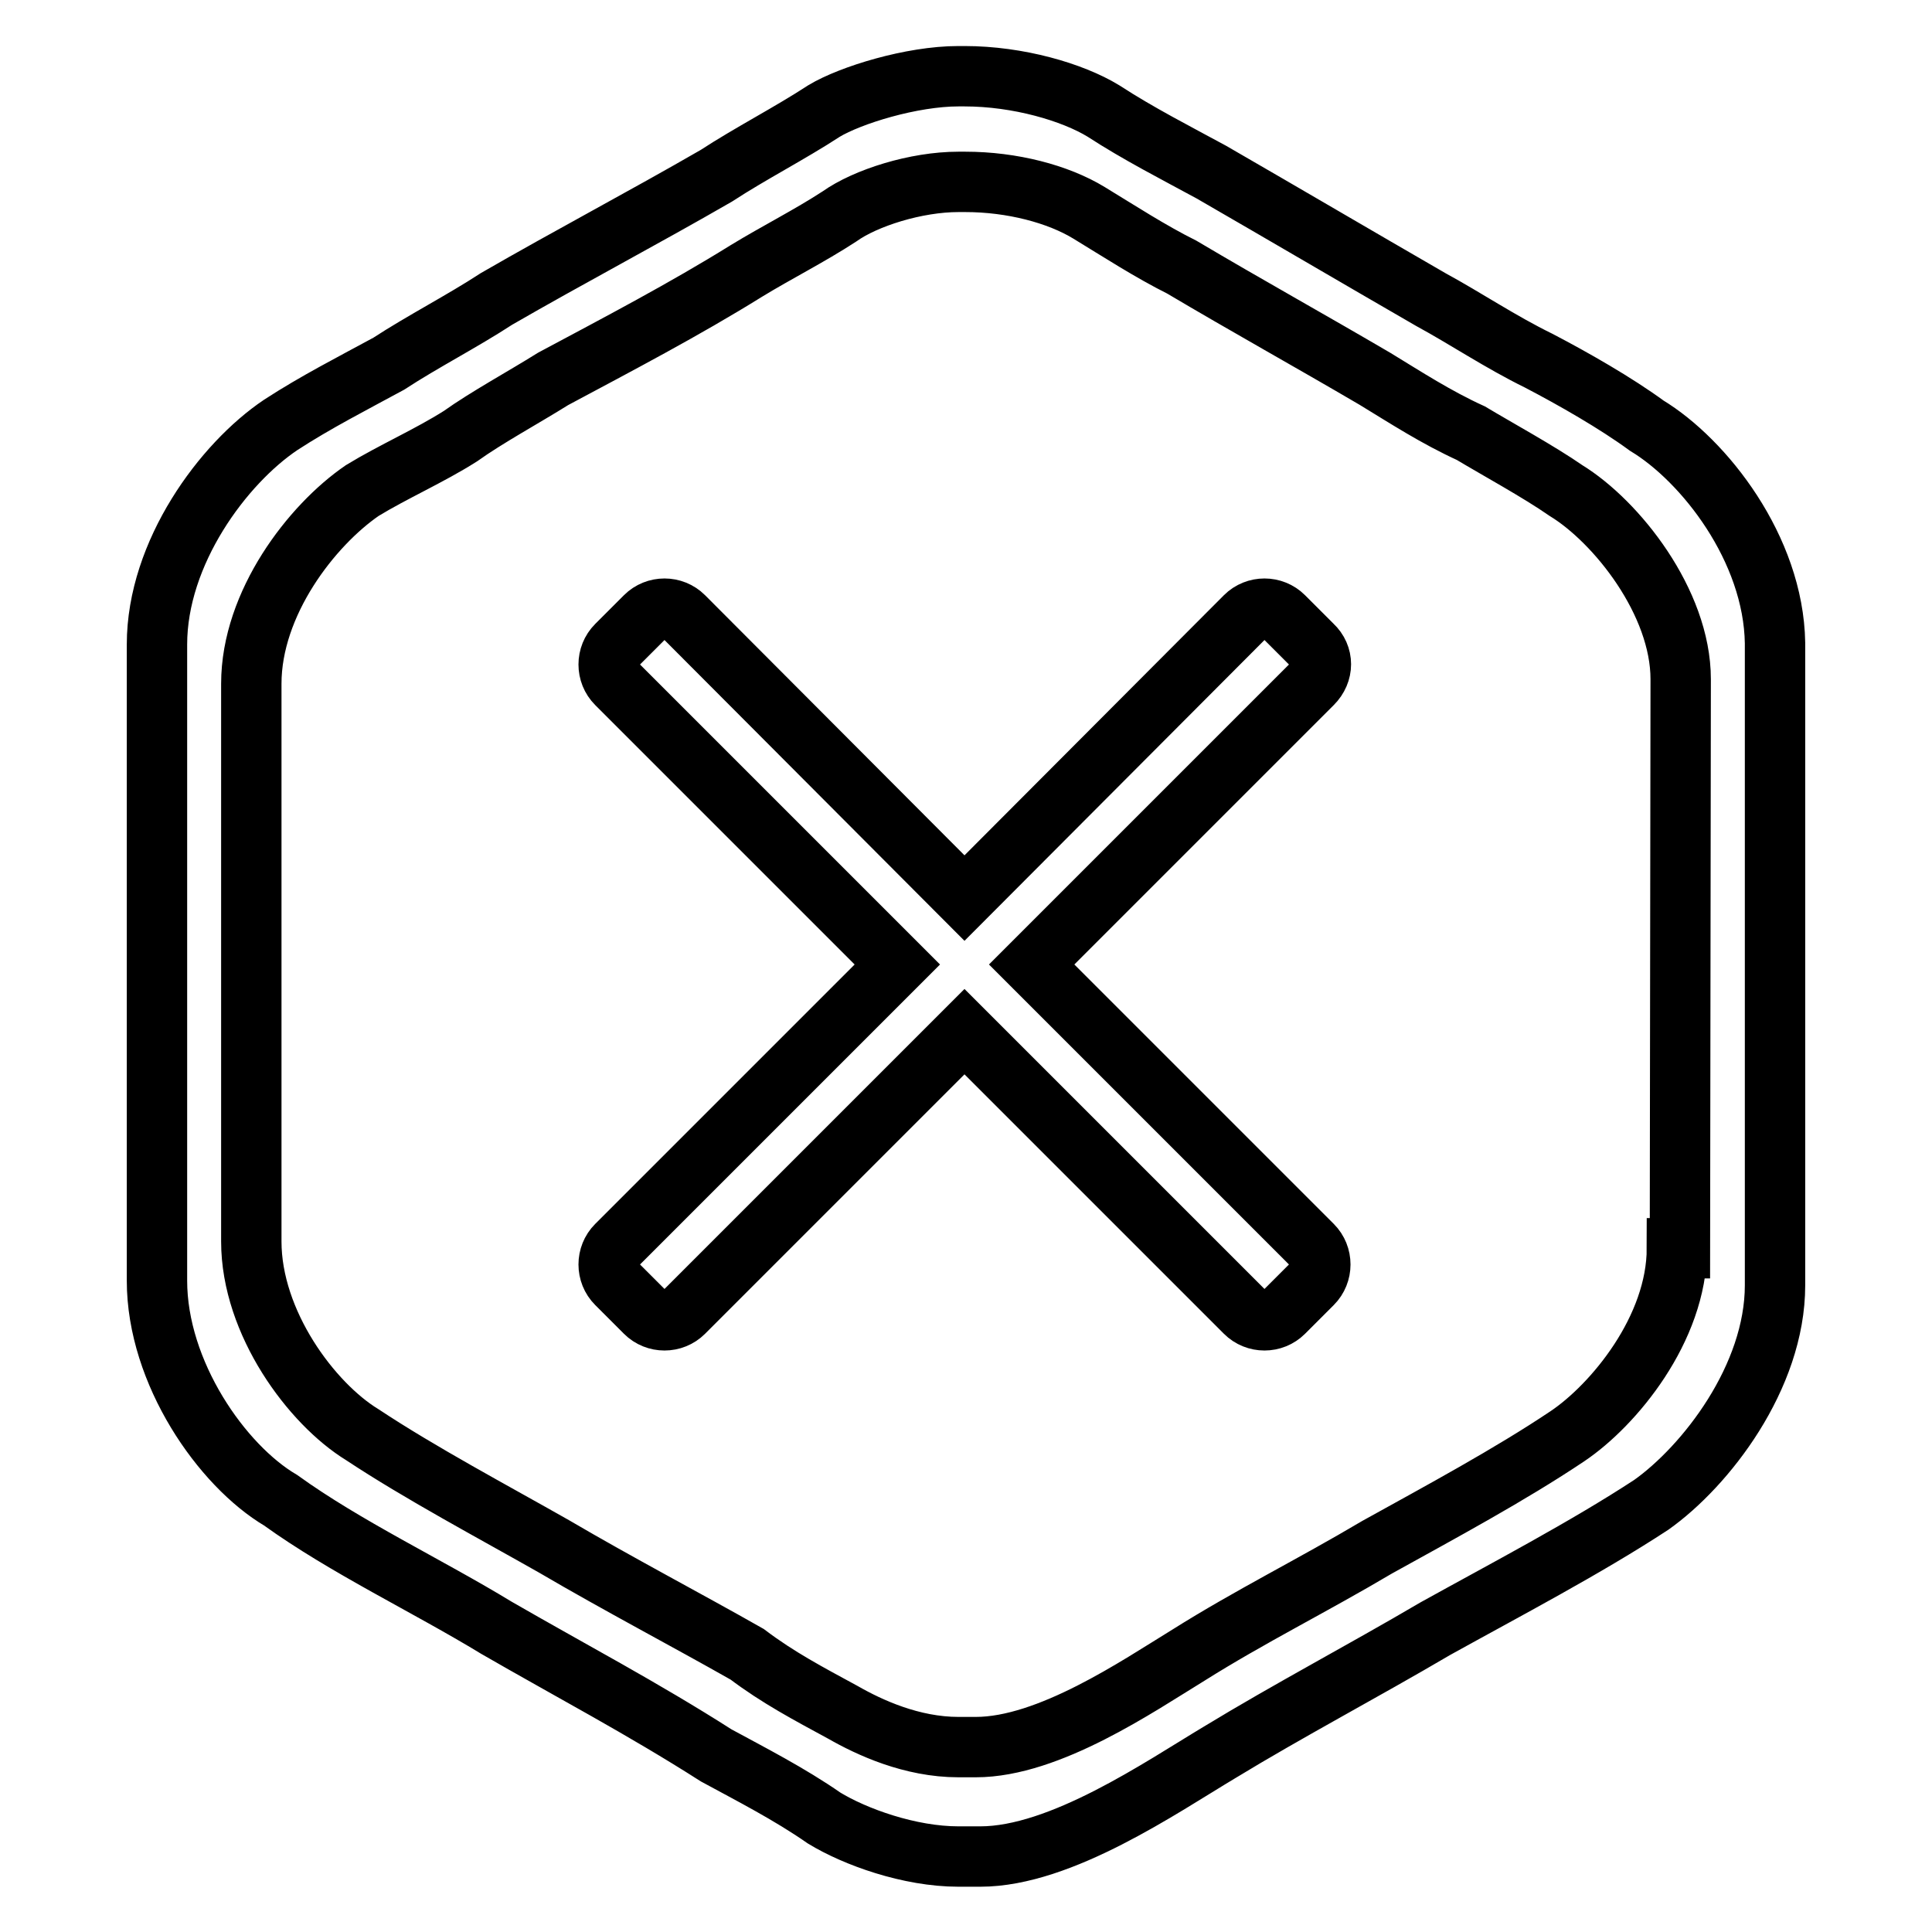
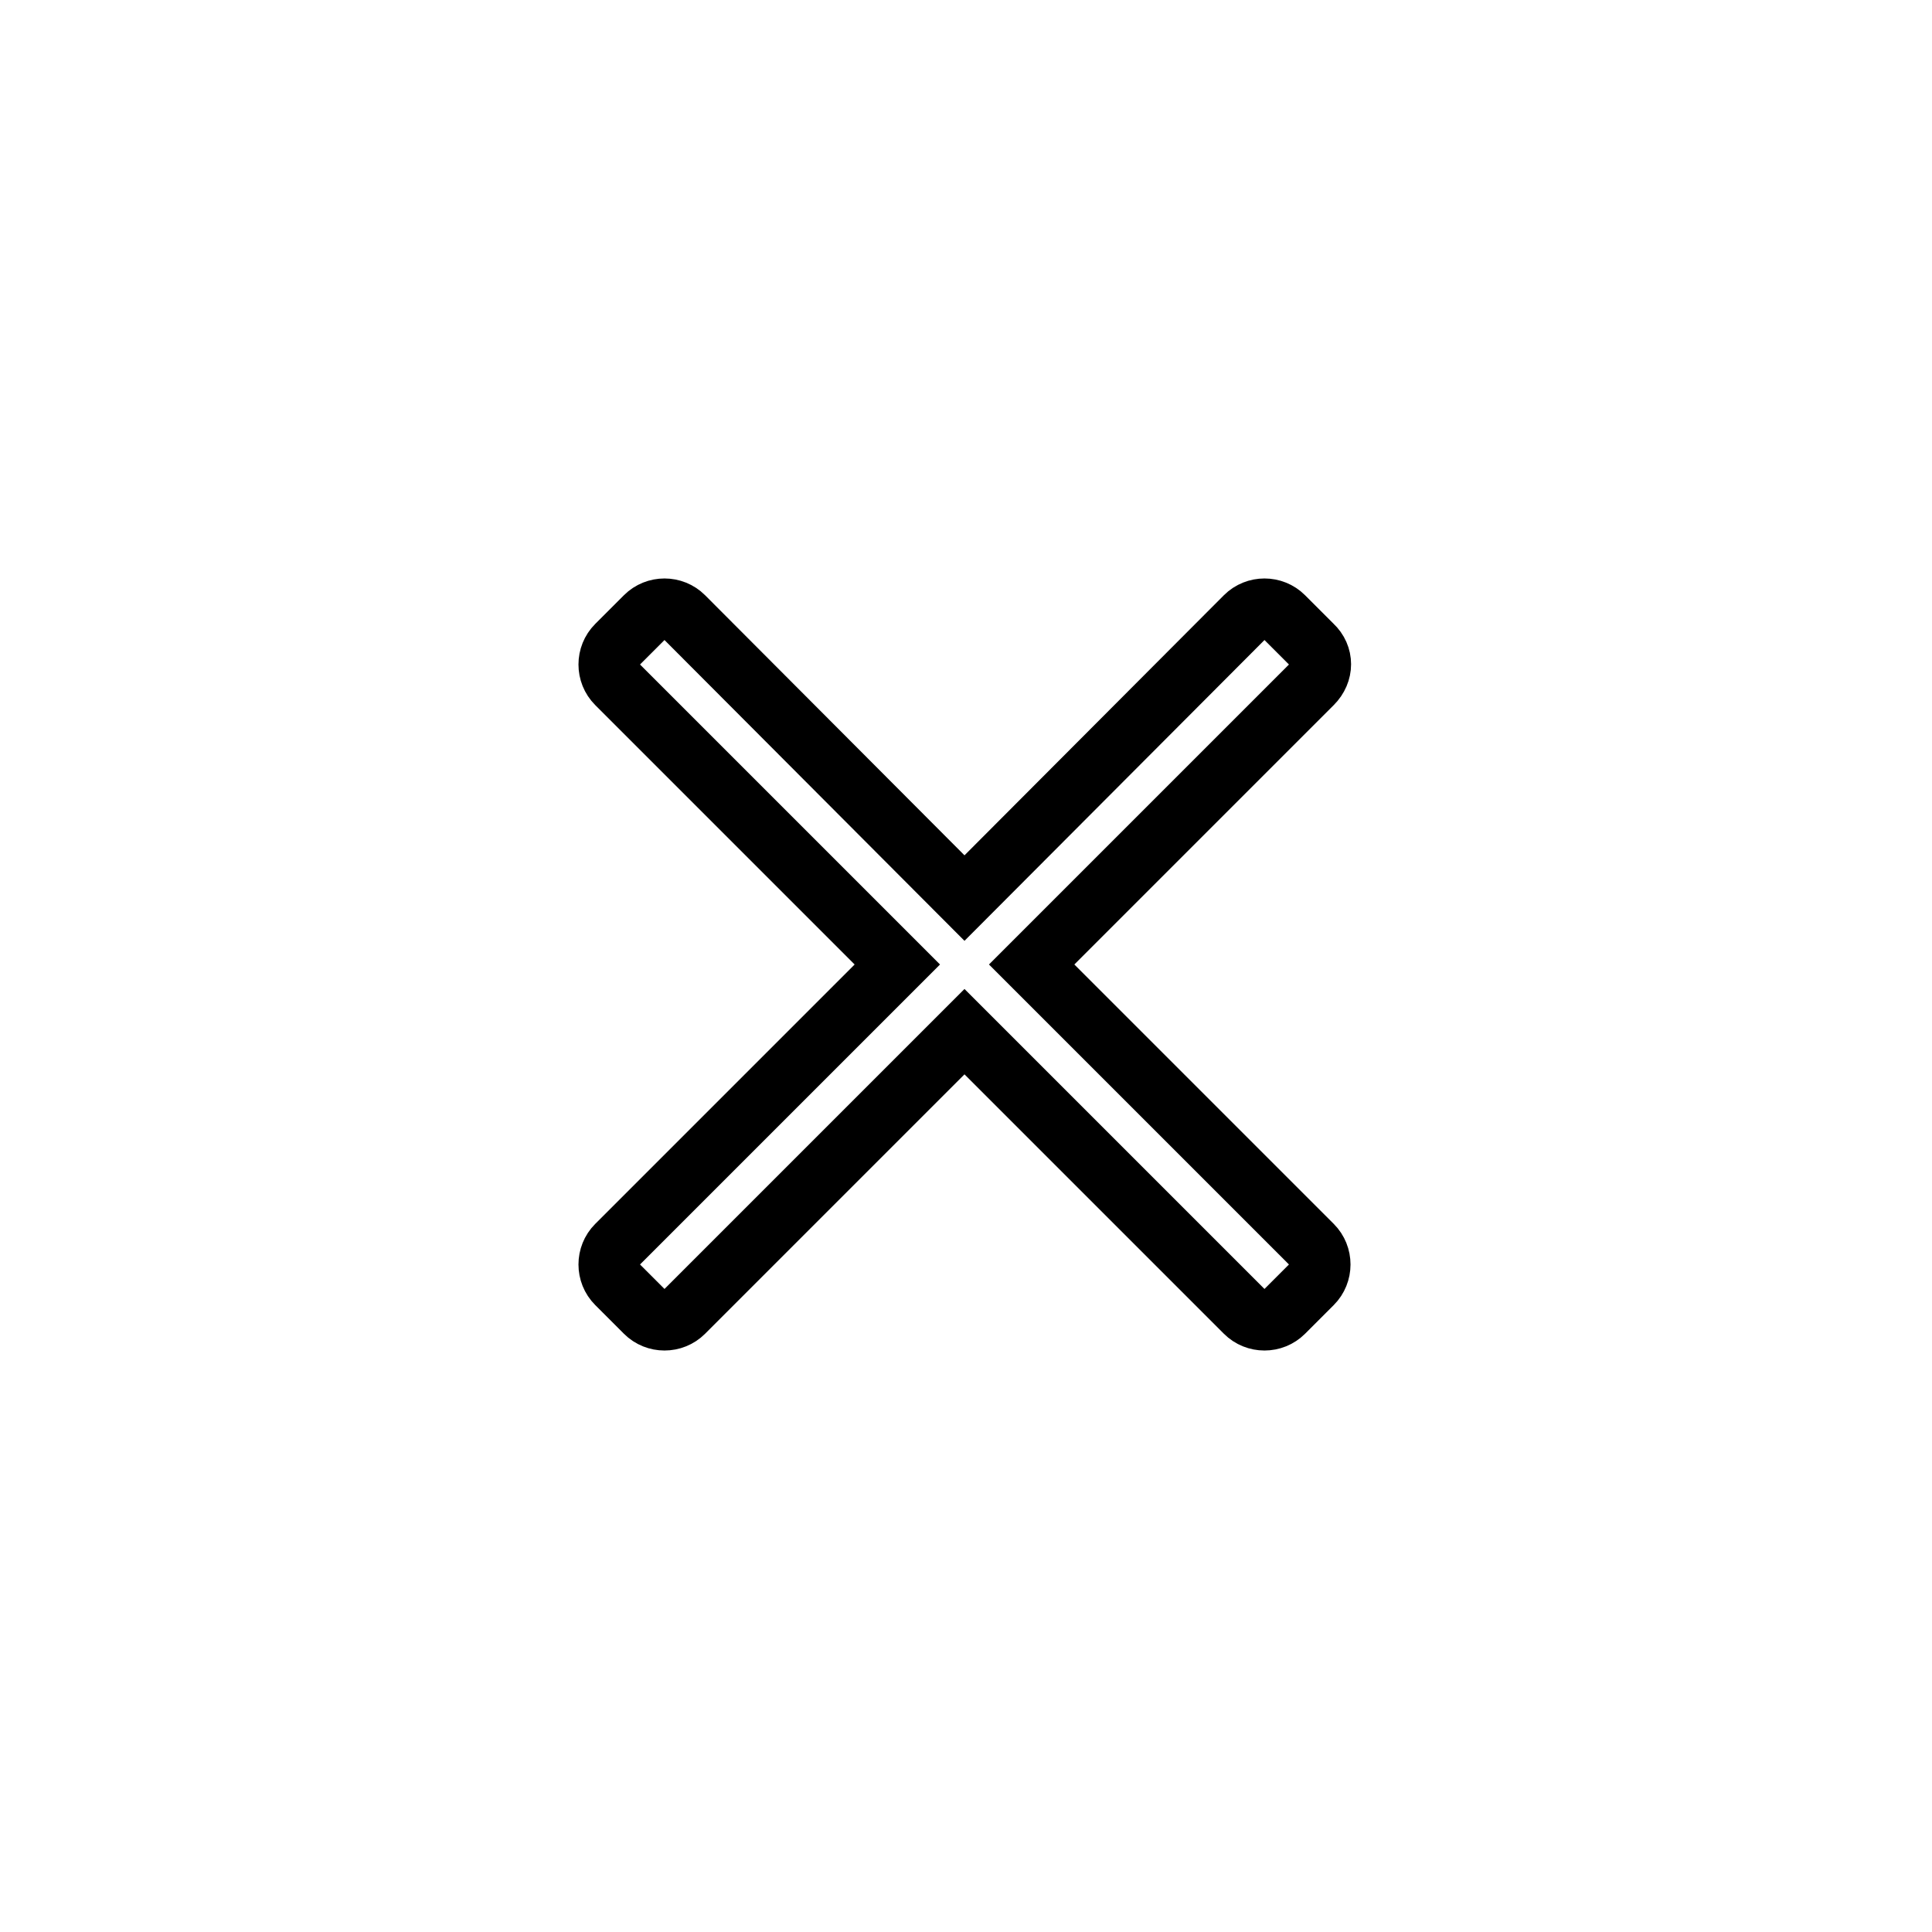
<svg xmlns="http://www.w3.org/2000/svg" version="1.1" x="0px" y="0px" viewBox="0 0 256 256" enable-background="new 0 0 256 256" xml:space="preserve">
  <g>
    <g>
-       <path stroke-width="8" fill-opacity="0" stroke="#000000" d="M218.2,56.4c-4.1-3-9.7-6.2-14.3-8.6c-5.1-2.5-9.7-5.6-14.3-8.1c-9.7-5.6-19.4-11.3-29.1-16.9c-4.6-2.5-9.7-5.1-14.3-8.1c-4.1-2.5-11.3-4.6-18.4-4.6l0,0H127c-6.2,0-14.3,2.5-17.8,4.6c-4.6,3-9.7,5.6-14.3,8.6C85.2,28.9,75.5,34,65.8,39.6c-4.6,3-9.7,5.6-14.3,8.6c-4.6,2.5-9.7,5.1-14.3,8.1c-7.6,5.1-16.4,16.9-16.4,29.1v84.3c0,12.2,8.6,24.5,16.4,29.1c8.6,6.2,19.4,11.3,28.6,16.9c9.7,5.6,19.4,10.7,29.1,16.9c4.6,2.5,9.7,5.1,14.3,8.3c4.1,2.5,11.3,5.1,17.8,5.1h0.8h2.1c10.7,0,24-9.2,31.7-13.8c9.2-5.6,18.9-10.7,28.6-16.4c9.2-5.1,19.9-10.7,28.6-16.4c7.2-5.1,16.4-16.9,16.4-29.1V85.2C235,72.7,225.8,61,218.2,56.4z M222.6,165.4h-0.4c0,10.7-8.4,20.8-14.5,24.9c-7.6,5.1-16.9,10.1-25.2,14.7c-8.6,5.1-16.9,9.2-25,14.3c-6.7,4.1-18.5,12.2-28.2,12.2h-1.4h-0.9c-6.2,0-11.8-2.6-15.3-4.6c-4.6-2.5-8.6-4.6-12.7-7.7c-8.1-4.6-16.9-9.2-25.6-14.3c-8.1-4.6-17.7-9.7-25.4-14.8c-6.7-4.1-14.7-14.8-14.7-25.6V90.6c0-10.7,8-21,14.7-25.6c4.1-2.5,8.9-4.6,13-7.2c3.5-2.5,8.3-5.1,12.3-7.6c8.6-4.6,17.4-9.2,25.6-14.3c4.1-2.5,8.3-4.6,12.3-7.2c3.5-2.5,10.2-4.6,15.8-4.6h0.9l0,0c6.2,0,12.3,1.6,16.4,4.1c4.1,2.5,8.1,5.1,12.3,7.2c8.6,5.1,16.9,9.7,25.6,14.8c4.1,2.5,8.1,5.1,12.7,7.2c3.5,2.1,9,5.1,12.6,7.6c6.7,4.1,15.2,14.8,15.2,25L222.6,165.4L222.6,165.4z" />
      <path stroke-width="8" fill-opacity="0" stroke="#000000" d="M173.9,85.5l-3.8-3.8c-1.4-1.4-3.7-1.4-5.1,0L127.8,119L90.6,81.7c-1.4-1.4-3.7-1.4-5.1,0l-3.8,3.8c-1.4,1.4-1.4,3.7,0,5.1l37.2,37.2L81.7,165c-1.4,1.4-1.4,3.7,0,5.1l3.8,3.8c1.4,1.4,3.7,1.4,5.1,0l37.2-37.2l37.2,37.2c1.4,1.4,3.7,1.4,5.1,0l3.8-3.8c1.4-1.4,1.4-3.7,0-5.1l-37.2-37.2l37.2-37.2C175.4,89.1,175.4,86.9,173.9,85.5z" />
    </g>
  </g>
</svg>